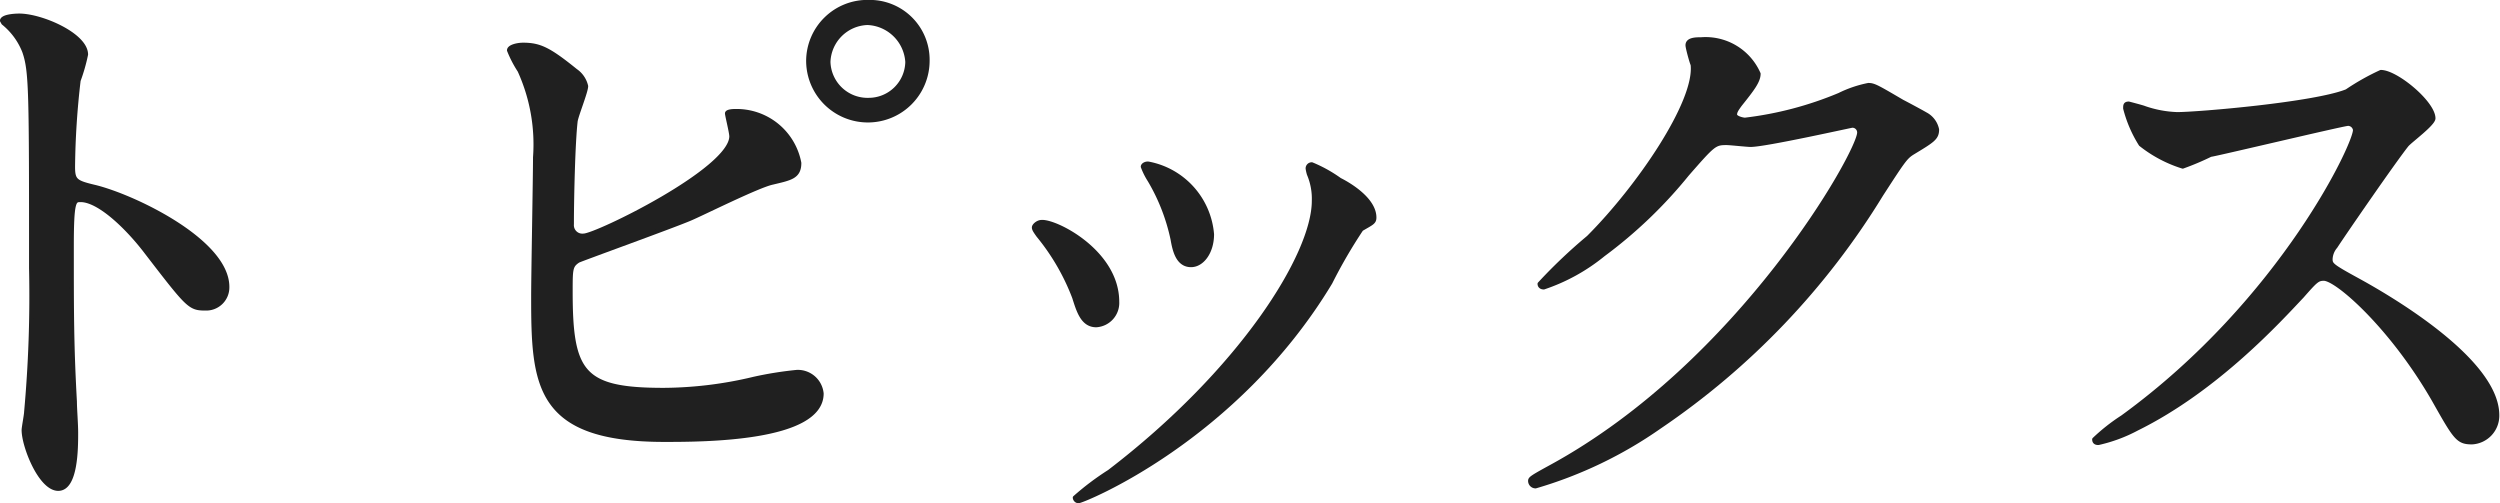
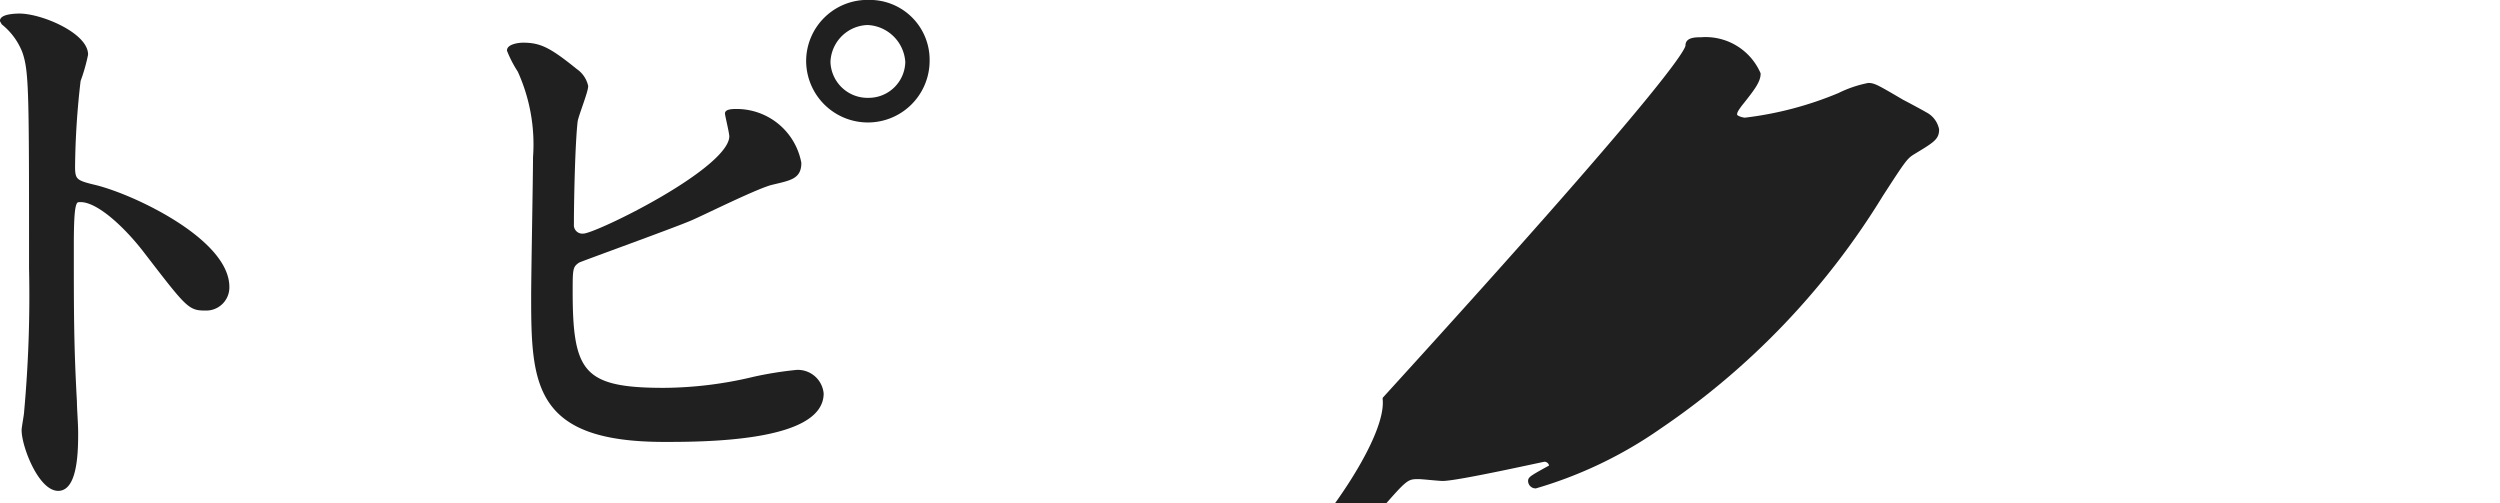
<svg xmlns="http://www.w3.org/2000/svg" viewBox="0 0 161.37 32.49">
  <defs>
    <style>.cls-1{isolation:isolate;}.cls-2{fill:#202020;stroke:#202020;stroke-linecap:round;stroke-linejoin:round;stroke-width:0.25px;}</style>
  </defs>
  <g id="レイヤー_2" data-name="レイヤー 2">
    <g id="text">
      <g id="印_刷" data-name="印 刷" class="cls-1">
        <g class="cls-1">
          <path class="cls-2" d="M1.24,1C2.68,1,5.56,2.25,5.56,3.52A11.59,11.59,0,0,1,5.08,5.2a51.88,51.88,0,0,0-.36,5.56c0,.88.16,1,1.32,1.28,2.44.56,8.64,3.48,8.64,6.48a1.37,1.37,0,0,1-1.44,1.4c-1,0-1.12-.16-3.8-3.64-1.12-1.48-3-3.36-4.24-3.36-.4,0-.56,0-.56,3,0,4.24,0,6.36.2,10,0,.44.08,1.44.08,2,0,1,0,3.64-1.16,3.64S1.52,28.8,1.52,27.76c0-.16.16-1,.16-1.16A82.79,82.79,0,0,0,2,17.32C2,5.88,2,4.6,1.56,3.33A4.44,4.44,0,0,0,.21,1.49L.12,1.33C.17,1,1.21,1,1.24,1Z" />
          <path class="cls-2" d="M37.16,4.56a1.66,1.66,0,0,1,.68,1c0,.36-.64,1.92-.68,2.28-.16,1.4-.24,5-.24,6.64a.67.67,0,0,0,.76.72c.8,0,9.52-4.24,9.52-6.4,0-.24-.28-1.36-.28-1.48s.28-.16.56-.16a4.12,4.12,0,0,1,4.12,3.36c0,.92-.6,1-1.76,1.28-.92.2-4.52,2-5.28,2.32-1.12.48-7,2.6-7.24,2.72-.48.32-.48.52-.48,2,0,5.24.76,6.32,6,6.32a25.47,25.47,0,0,0,5.84-.72A23.5,23.5,0,0,1,51.44,24a1.55,1.55,0,0,1,1.6,1.4c0,3-7.68,3-10.16,3-8.28,0-8.47-3.56-8.47-9.24,0-1.44.12-7.72.12-9a11.49,11.49,0,0,0-1-5.6,7.32,7.32,0,0,1-.68-1.31c0-.25.56-.37.91-.37C34.84,2.88,35.44,3.17,37.16,4.56Zm22.72-.64a3.86,3.86,0,1,1-7.72,0A3.83,3.83,0,0,1,56.08.12,3.74,3.74,0,0,1,59.88,3.92ZM53.48,4a2.52,2.52,0,0,0,2.6,2.44A2.49,2.49,0,0,0,58.56,4,2.68,2.68,0,0,0,56,1.49,2.6,2.6,0,0,0,53.48,4Z" />
-           <path class="cls-2" d="M72.12,19.48A1.45,1.45,0,0,1,70.76,21c-.88,0-1.15-.92-1.43-1.8a14.31,14.31,0,0,0-2.32-4c-.2-.28-.28-.4-.28-.52s.24-.36.52-.36C68.21,14.28,72.12,16.28,72.12,19.48Zm12.36-8.24a2.55,2.55,0,0,1-.08-.36.27.27,0,0,1,.28-.28,8.9,8.9,0,0,1,1.8,1c.64.32,2.24,1.28,2.24,2.44,0,.32-.16.36-.84.76a32.61,32.61,0,0,0-2,3.44c-6.12,10.16-16,14.12-16.27,14.12a.26.26,0,0,1-.24-.24,17.6,17.6,0,0,1,2.23-1.68c8.52-6.52,13.2-14,13.2-17.48A4.06,4.06,0,0,0,84.48,11.24Zm-6.24,3.88c0,1.16-.64,2-1.36,2-.88,0-1.08-1-1.2-1.68a12.55,12.55,0,0,0-1.48-3.8,4.52,4.52,0,0,1-.44-.88c0-.12.2-.24.4-.2A5.07,5.07,0,0,1,78.24,15.12Z" />
-           <path class="cls-2" d="M108.92,2.92c0-.39.56-.39.88-.39a3.74,3.74,0,0,1,3.72,2.23c0,.48-.4,1-1.2,2-.2.28-.32.44-.32.64s.48.32.64.32a22.64,22.64,0,0,0,6.08-1.6,7.47,7.47,0,0,1,1.88-.64c.36,0,.56.12,2.2,1.08.24.12,1.28.68,1.48.8a1.45,1.45,0,0,1,.76,1c0,.56-.28.72-1.6,1.52-.44.28-.6.52-2,2.68a48.91,48.91,0,0,1-14.32,15,27.25,27.25,0,0,1-8,3.84.36.36,0,0,1-.36-.36c0-.16.12-.24,1.36-.92C112.36,23.44,120,9.8,120,8.56a.43.43,0,0,0-.44-.44c-.08,0-5.6,1.24-6.56,1.24-.24,0-1.32-.12-1.56-.12-.76,0-.84.08-2.52,2a29.74,29.74,0,0,1-5.43,5.2,12.22,12.22,0,0,1-3.84,2.12c-.2,0-.28-.12-.28-.24a33.92,33.92,0,0,1,3.16-3c3.24-3.24,7-8.76,6.72-11.15C109.17,4,108.92,3.08,108.92,2.92Z" />
-           <path class="cls-2" d="M151.56,8c-.28,0-8.68,2-8.87,2a17.28,17.28,0,0,1-1.8.76,8.35,8.35,0,0,1-2.72-1.44,8.16,8.16,0,0,1-1-2.32c0-.2,0-.32.24-.32,0,0,.92.24,1,.28a7.13,7.13,0,0,0,2.12.4c1.35,0,8.87-.64,10.95-1.48a15.27,15.27,0,0,1,2.2-1.24c1,0,3.4,2,3.4,3,0,.36-1.48,1.44-1.72,1.72-.8,1-4,5.64-4.6,6.56a1.32,1.32,0,0,0-.32.8c0,.36.08.44,1.76,1.36s9,5.08,9,8.72a1.73,1.73,0,0,1-1.64,1.76c-.92,0-1.08-.28-2.48-2.76C154.36,21.08,150.84,18,150,18c-.4,0-.52.12-1.4,1.12-1.4,1.48-5.48,6-10.67,8.56a9.83,9.83,0,0,1-2.48.92c-.08,0-.28,0-.28-.24A12.34,12.34,0,0,1,137,26.92C147.4,19.36,152.16,9,152,8.36A.45.45,0,0,0,151.56,8Z" />
+           <path class="cls-2" d="M108.92,2.92c0-.39.56-.39.88-.39a3.74,3.74,0,0,1,3.72,2.23c0,.48-.4,1-1.2,2-.2.28-.32.44-.32.64s.48.32.64.32a22.64,22.64,0,0,0,6.08-1.6,7.47,7.47,0,0,1,1.88-.64c.36,0,.56.12,2.2,1.08.24.12,1.28.68,1.48.8a1.45,1.45,0,0,1,.76,1c0,.56-.28.72-1.6,1.52-.44.28-.6.52-2,2.68a48.91,48.91,0,0,1-14.32,15,27.25,27.25,0,0,1-8,3.84.36.36,0,0,1-.36-.36c0-.16.12-.24,1.36-.92a.43.43,0,0,0-.44-.44c-.08,0-5.6,1.24-6.56,1.24-.24,0-1.32-.12-1.56-.12-.76,0-.84.08-2.52,2a29.74,29.74,0,0,1-5.43,5.2,12.22,12.22,0,0,1-3.84,2.12c-.2,0-.28-.12-.28-.24a33.92,33.92,0,0,1,3.16-3c3.24-3.24,7-8.76,6.72-11.15C109.17,4,108.92,3.08,108.92,2.92Z" />
        </g>
      </g>
    </g>
  </g>
</svg>